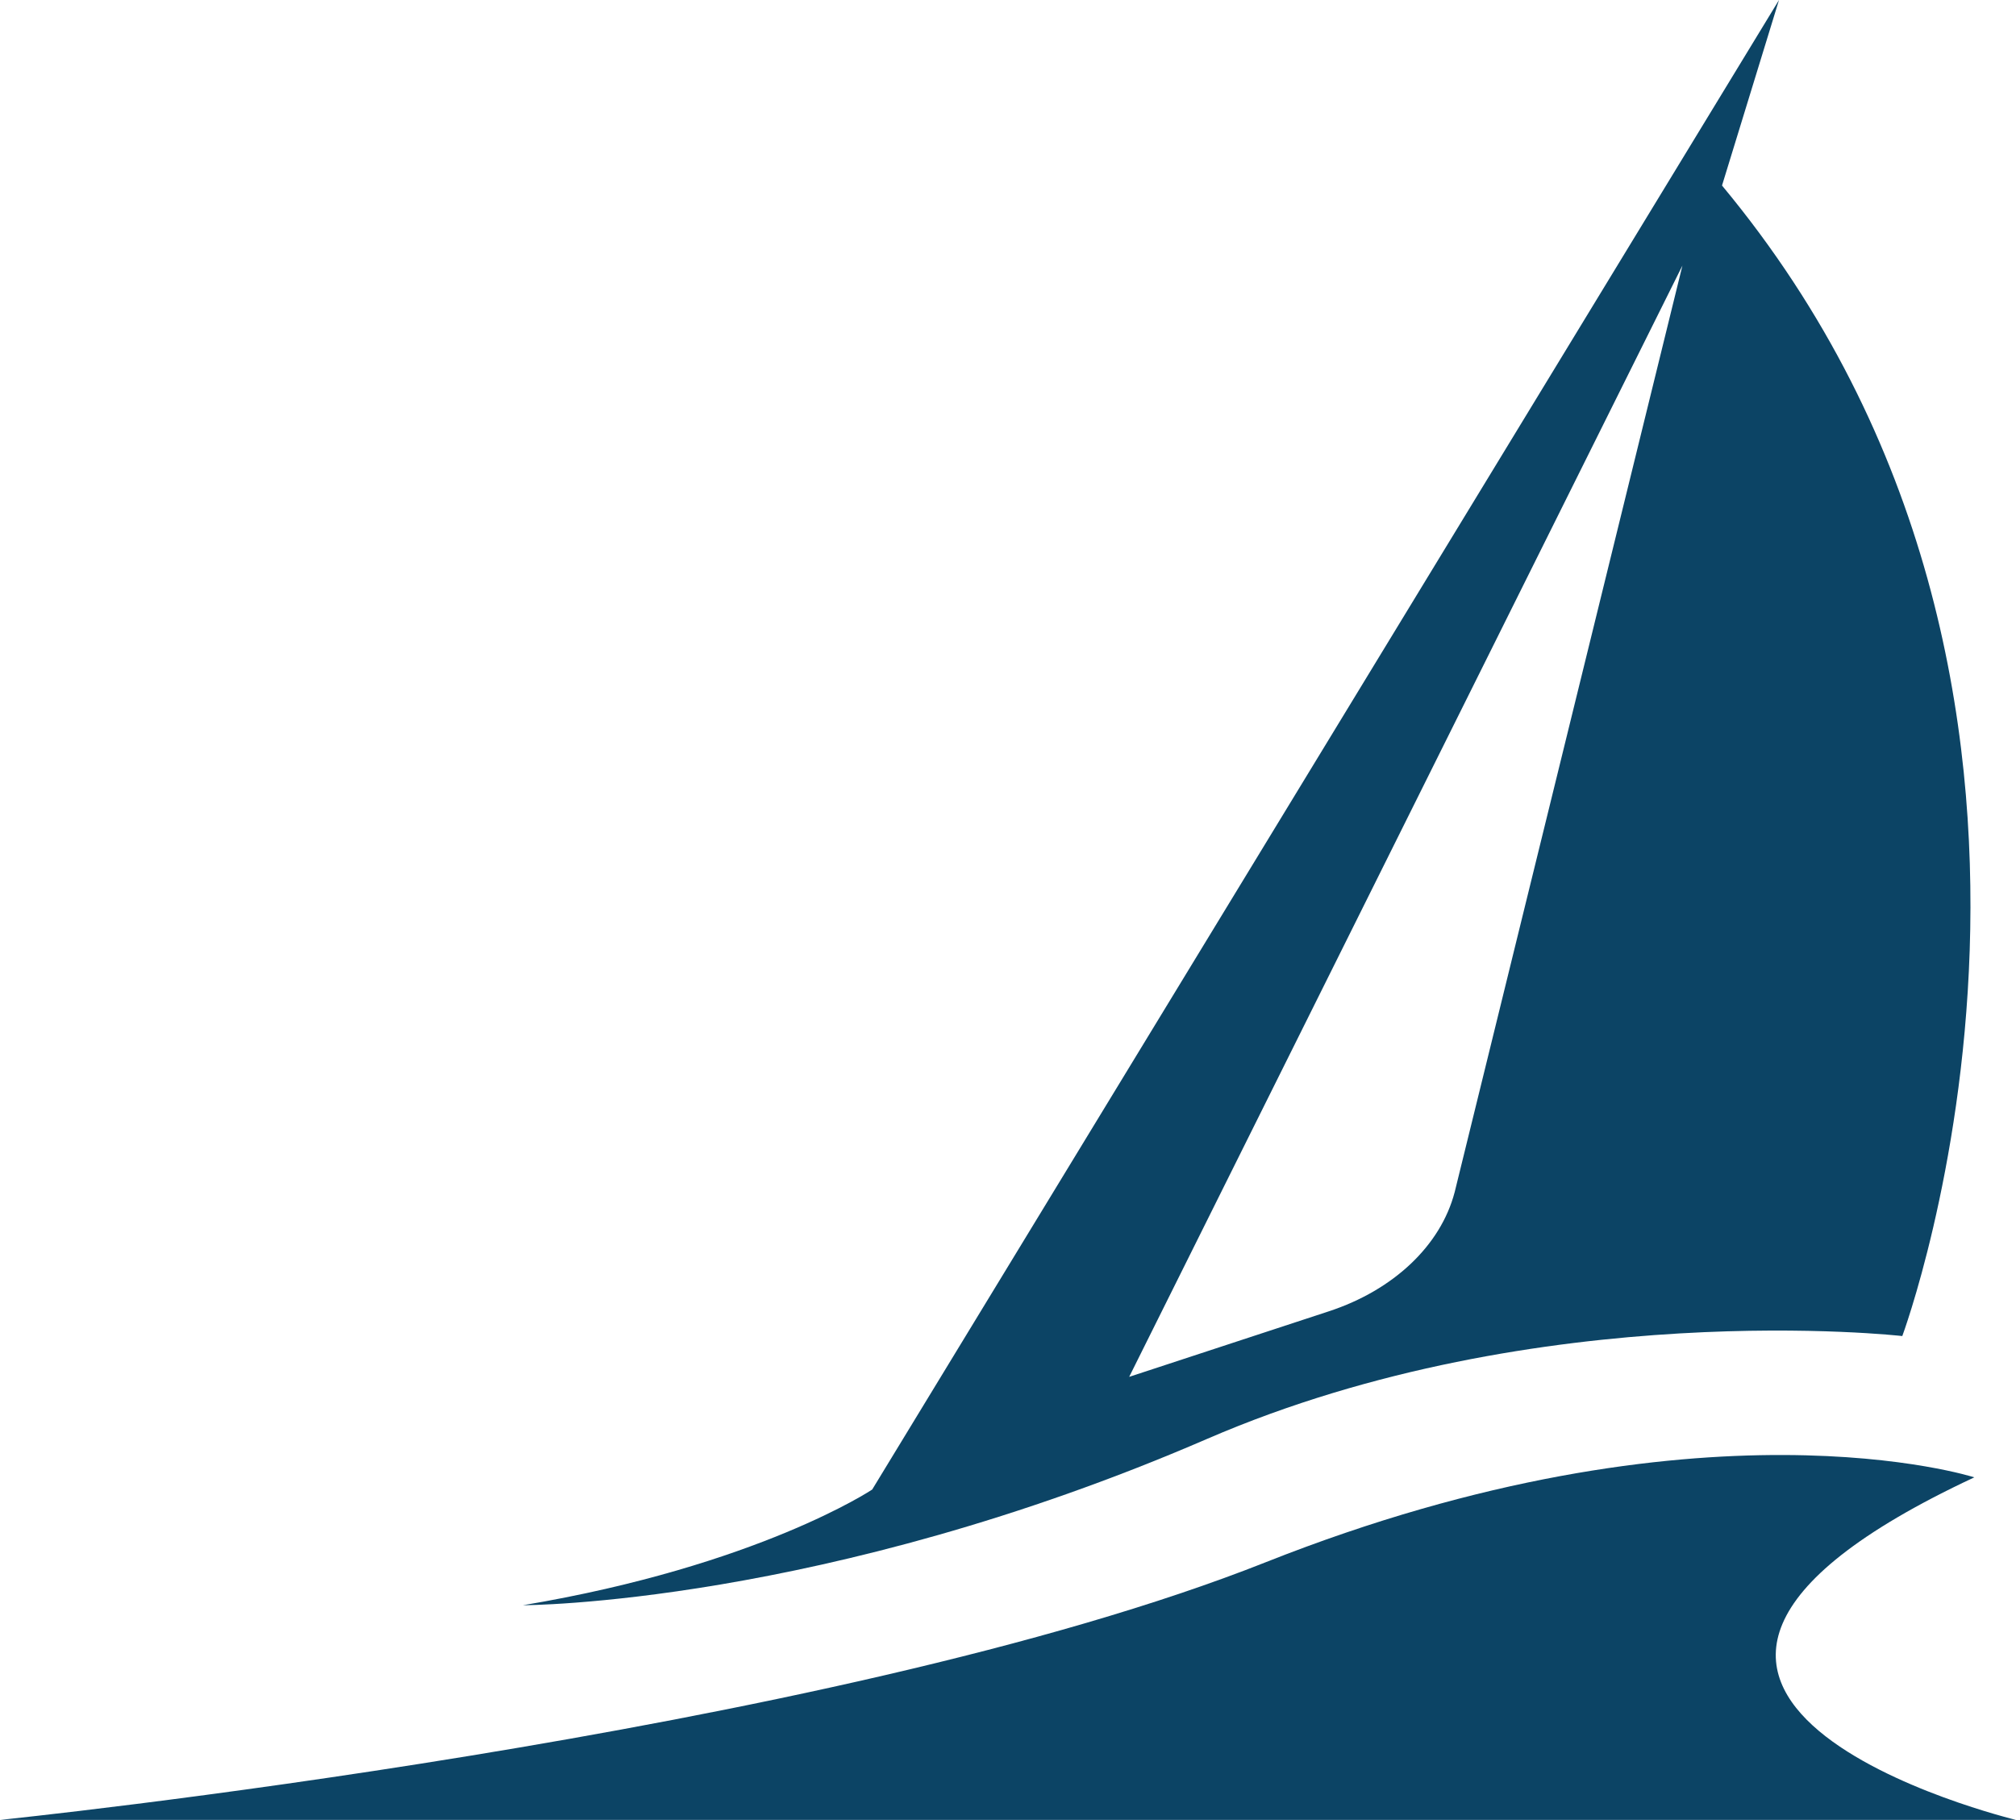
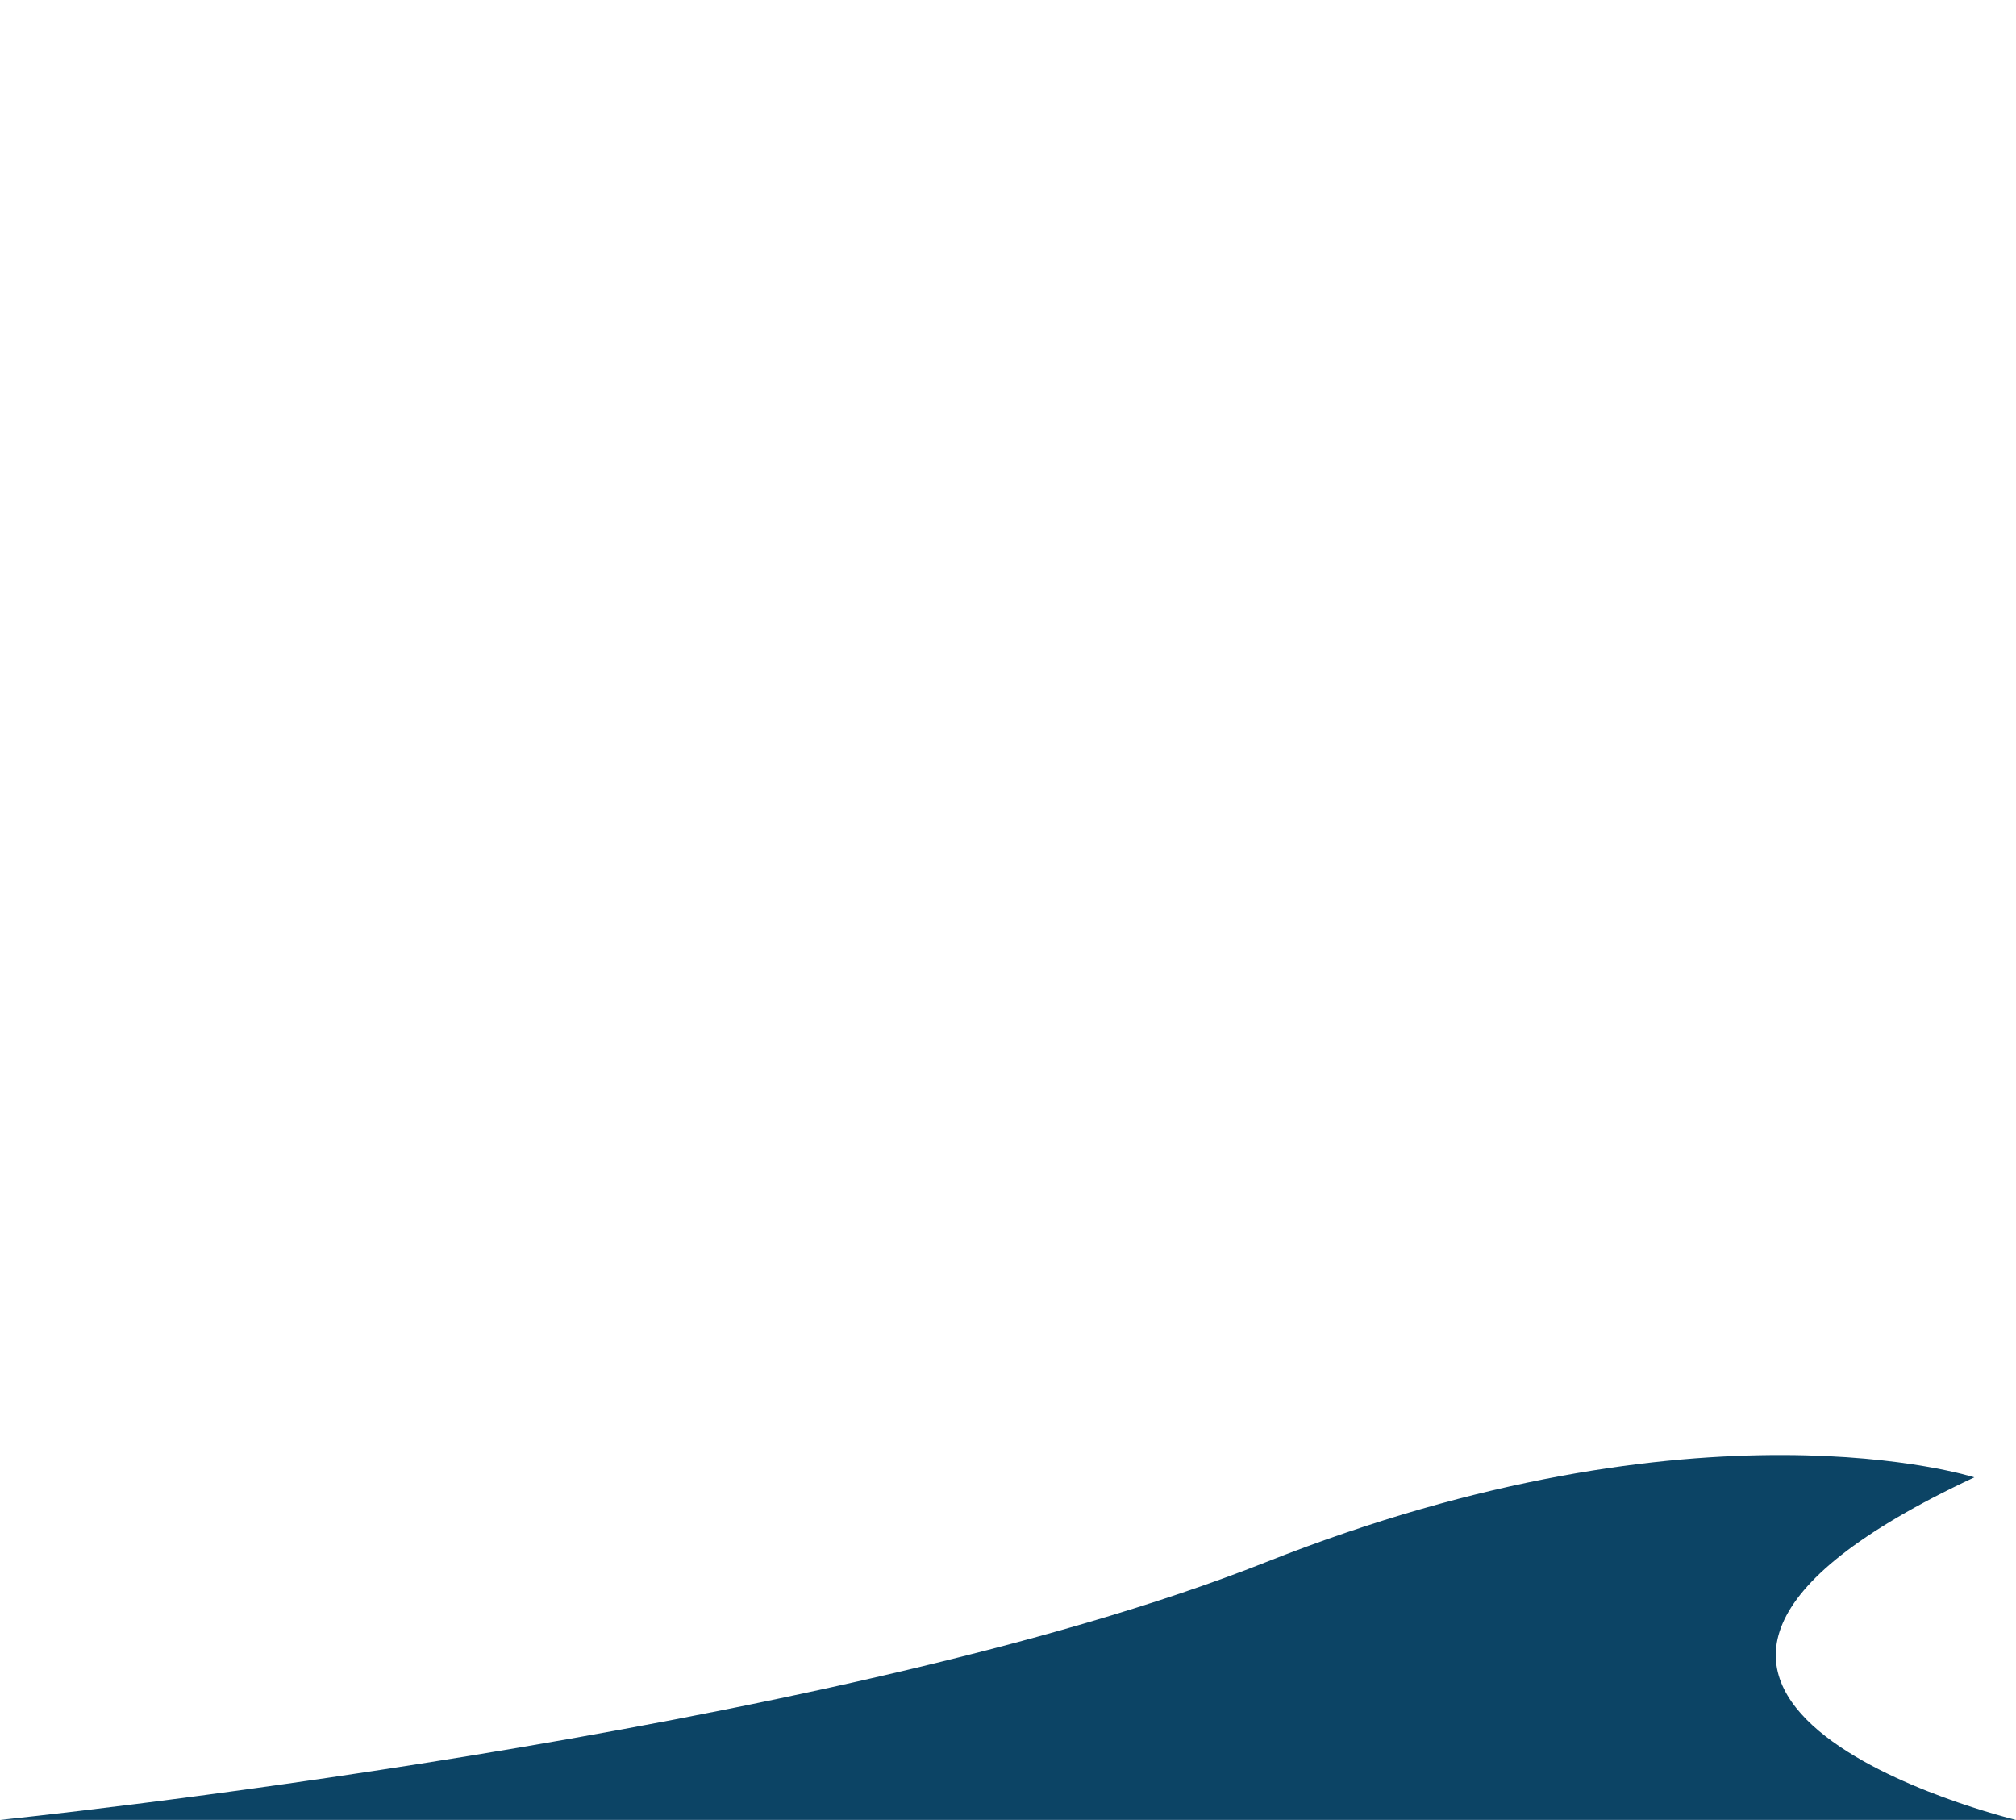
<svg xmlns="http://www.w3.org/2000/svg" id="Layer_2" data-name="Layer 2" viewBox="0 0 416.47 375.97">
  <defs>
    <style>
      .cls-1 {
        fill: #0c4465;
      }
    </style>
  </defs>
  <g id="Layer_1-2" data-name="Layer 1">
    <g>
-       <path class="cls-1" d="M0,375.97h416.47s-105.68-25.4-8.61-70.77c0,0-56.36-18.15-146.39,17.54C171.44,358.43,0,375.97,0,375.97Z" />
-       <path class="cls-1" d="M355.74,38.32L367.51,0l-187.33,307.72s-23.6,15.75-72.14,23.9c0,0,61.9,0,141.34-34.37,68.82-29.77,143.6-21.24,143.6-21.24,0,0,49.55-133.25-37.24-237.68ZM300.5,246.31c-2.89,11-12.61,20.2-25.98,24.59l-41.25,13.54,114.29-229.58-47.06,191.46Z" />
+       <path class="cls-1" d="M0,375.97h416.47s-105.68-25.4-8.61-70.77c0,0-56.36-18.15-146.39,17.54C171.44,358.43,0,375.97,0,375.97" />
    </g>
  </g>
</svg>